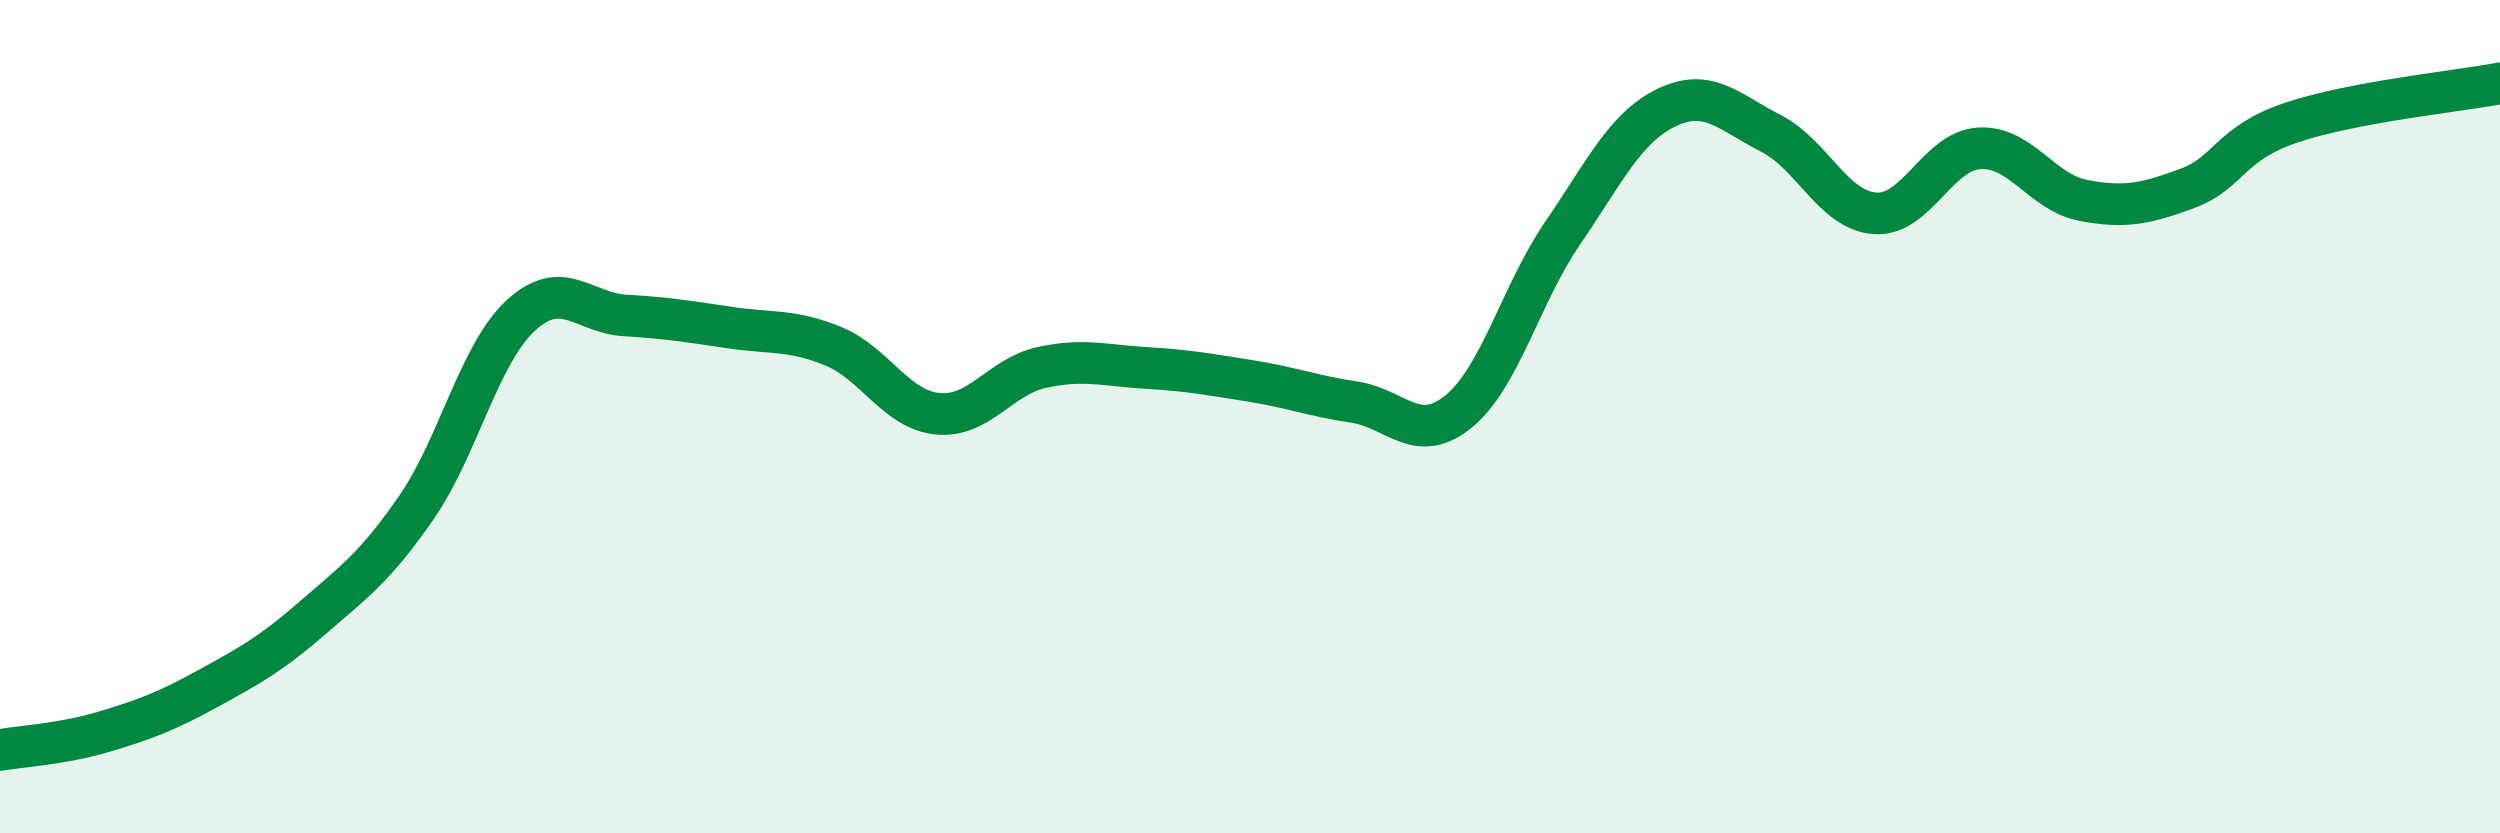
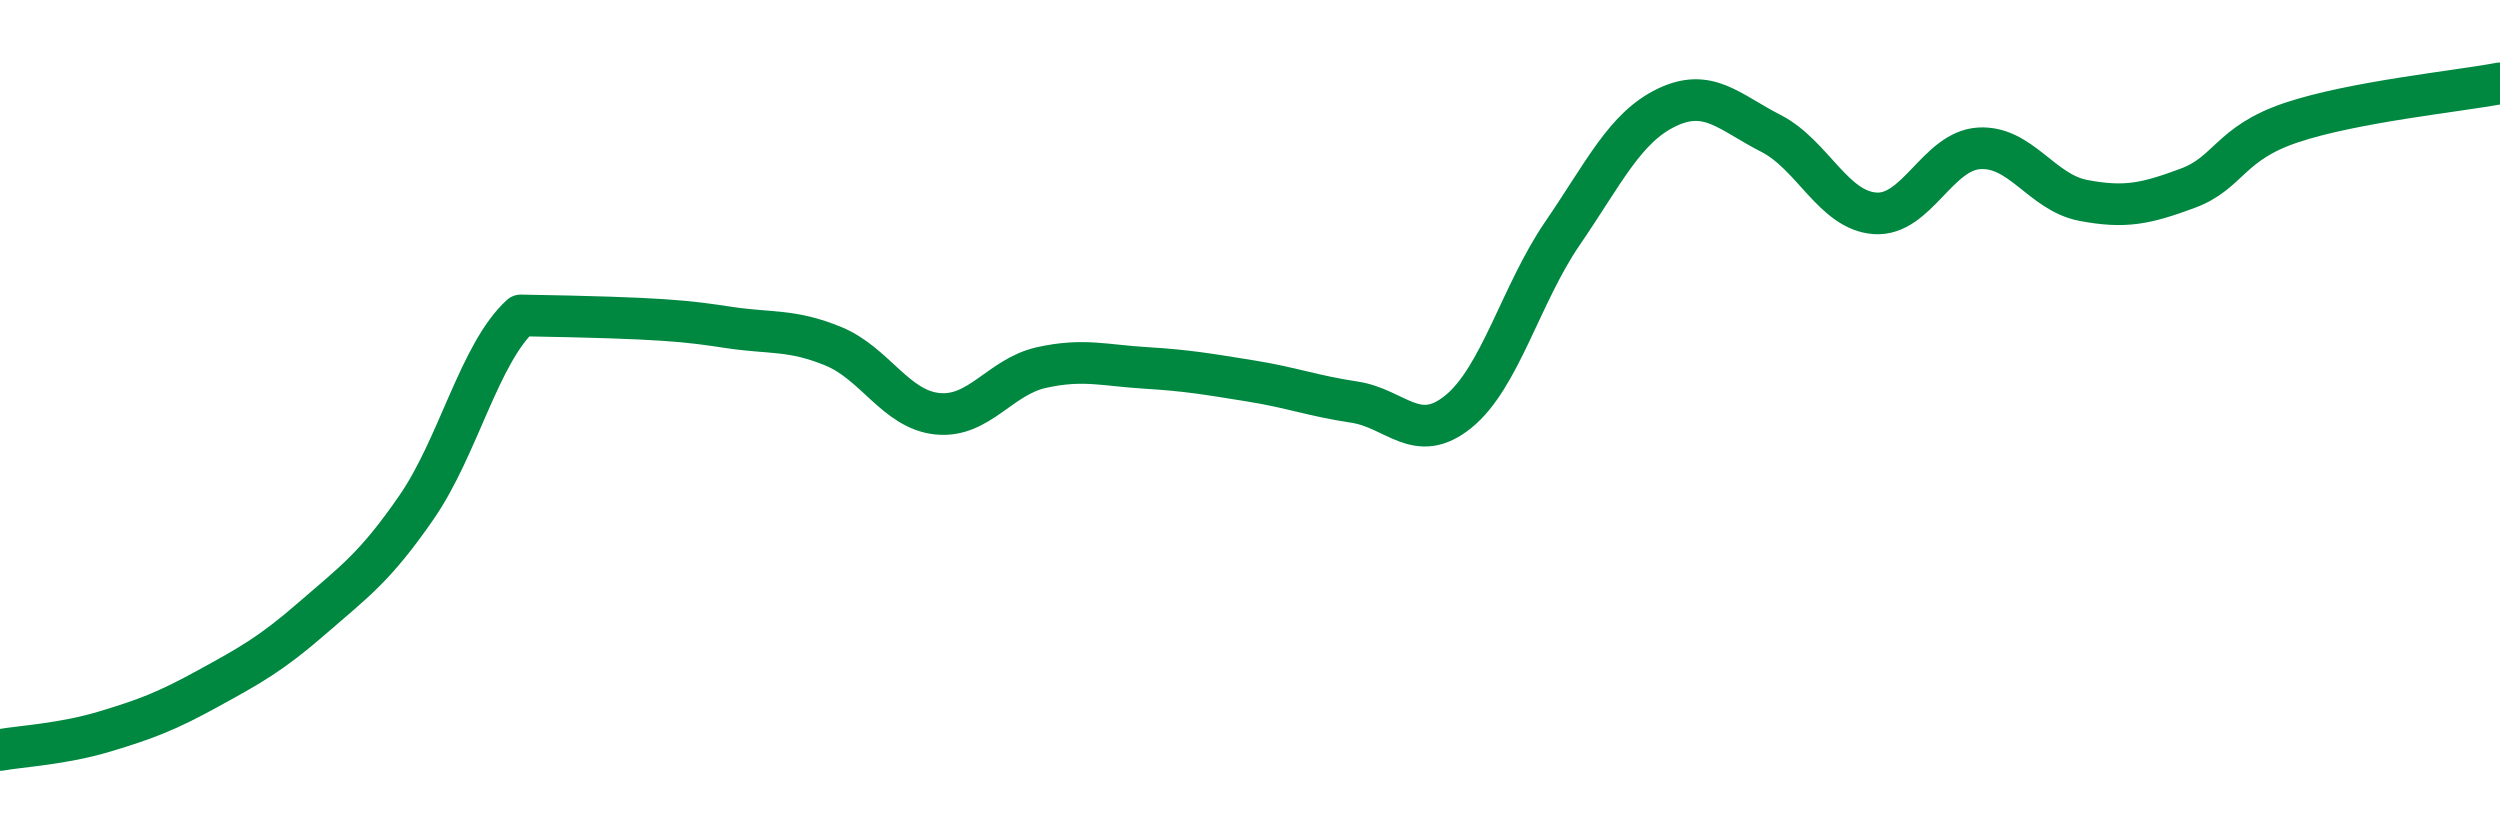
<svg xmlns="http://www.w3.org/2000/svg" width="60" height="20" viewBox="0 0 60 20">
-   <path d="M 0,18 C 0.5,17.91 1.5,17.86 2.5,17.56 C 3.5,17.26 4,17.07 5,16.52 C 6,15.97 6.5,15.7 7.5,14.83 C 8.5,13.96 9,13.62 10,12.17 C 11,10.72 11.5,8.49 12.5,7.57 C 13.5,6.65 14,7.51 15,7.57 C 16,7.63 16.5,7.71 17.5,7.86 C 18.5,8.01 19,7.9 20,8.31 C 21,8.72 21.5,9.83 22.5,9.93 C 23.5,10.03 24,9.04 25,8.82 C 26,8.6 26.5,8.77 27.5,8.83 C 28.5,8.89 29,8.98 30,9.14 C 31,9.3 31.5,9.5 32.5,9.65 C 33.5,9.8 34,10.69 35,9.88 C 36,9.07 36.5,7.06 37.5,5.6 C 38.5,4.14 39,3.06 40,2.58 C 41,2.1 41.5,2.69 42.5,3.2 C 43.5,3.71 44,5.05 45,5.12 C 46,5.19 46.5,3.62 47.5,3.56 C 48.5,3.5 49,4.62 50,4.81 C 51,5 51.5,4.89 52.5,4.52 C 53.5,4.15 53.5,3.44 55,2.94 C 56.5,2.44 59,2.19 60,2L60 20L0 20Z" fill="#008740" opacity="0.1" stroke-linecap="round" stroke-linejoin="round" />
-   <path d="M 0,18 C 0.5,17.91 1.5,17.86 2.5,17.56 C 3.5,17.26 4,17.07 5,16.52 C 6,15.97 6.5,15.7 7.5,14.83 C 8.5,13.96 9,13.62 10,12.17 C 11,10.72 11.5,8.49 12.5,7.57 C 13.5,6.65 14,7.51 15,7.57 C 16,7.63 16.5,7.71 17.5,7.86 C 18.5,8.01 19,7.9 20,8.31 C 21,8.72 21.5,9.83 22.5,9.93 C 23.5,10.03 24,9.04 25,8.82 C 26,8.6 26.5,8.77 27.5,8.83 C 28.5,8.89 29,8.98 30,9.14 C 31,9.3 31.5,9.5 32.5,9.65 C 33.5,9.8 34,10.69 35,9.88 C 36,9.07 36.5,7.06 37.5,5.6 C 38.5,4.14 39,3.06 40,2.58 C 41,2.1 41.5,2.69 42.5,3.2 C 43.5,3.71 44,5.05 45,5.12 C 46,5.19 46.5,3.62 47.5,3.56 C 48.5,3.5 49,4.62 50,4.81 C 51,5 51.5,4.89 52.5,4.52 C 53.5,4.15 53.5,3.44 55,2.94 C 56.5,2.44 59,2.19 60,2" stroke="#008740" stroke-width="1" fill="none" stroke-linecap="round" stroke-linejoin="round" />
+   <path d="M 0,18 C 0.5,17.91 1.5,17.86 2.5,17.56 C 3.5,17.26 4,17.07 5,16.52 C 6,15.97 6.5,15.7 7.5,14.83 C 8.5,13.96 9,13.62 10,12.17 C 11,10.72 11.5,8.49 12.5,7.57 C 16,7.63 16.5,7.71 17.5,7.86 C 18.5,8.01 19,7.9 20,8.31 C 21,8.72 21.5,9.83 22.5,9.93 C 23.5,10.03 24,9.04 25,8.82 C 26,8.6 26.5,8.77 27.5,8.83 C 28.5,8.89 29,8.98 30,9.14 C 31,9.3 31.5,9.5 32.5,9.65 C 33.5,9.8 34,10.69 35,9.88 C 36,9.07 36.5,7.06 37.5,5.6 C 38.5,4.14 39,3.06 40,2.58 C 41,2.1 41.5,2.69 42.5,3.2 C 43.5,3.71 44,5.05 45,5.12 C 46,5.19 46.5,3.62 47.5,3.56 C 48.5,3.5 49,4.62 50,4.81 C 51,5 51.5,4.89 52.5,4.52 C 53.5,4.15 53.5,3.44 55,2.94 C 56.5,2.44 59,2.19 60,2" stroke="#008740" stroke-width="1" fill="none" stroke-linecap="round" stroke-linejoin="round" />
</svg>